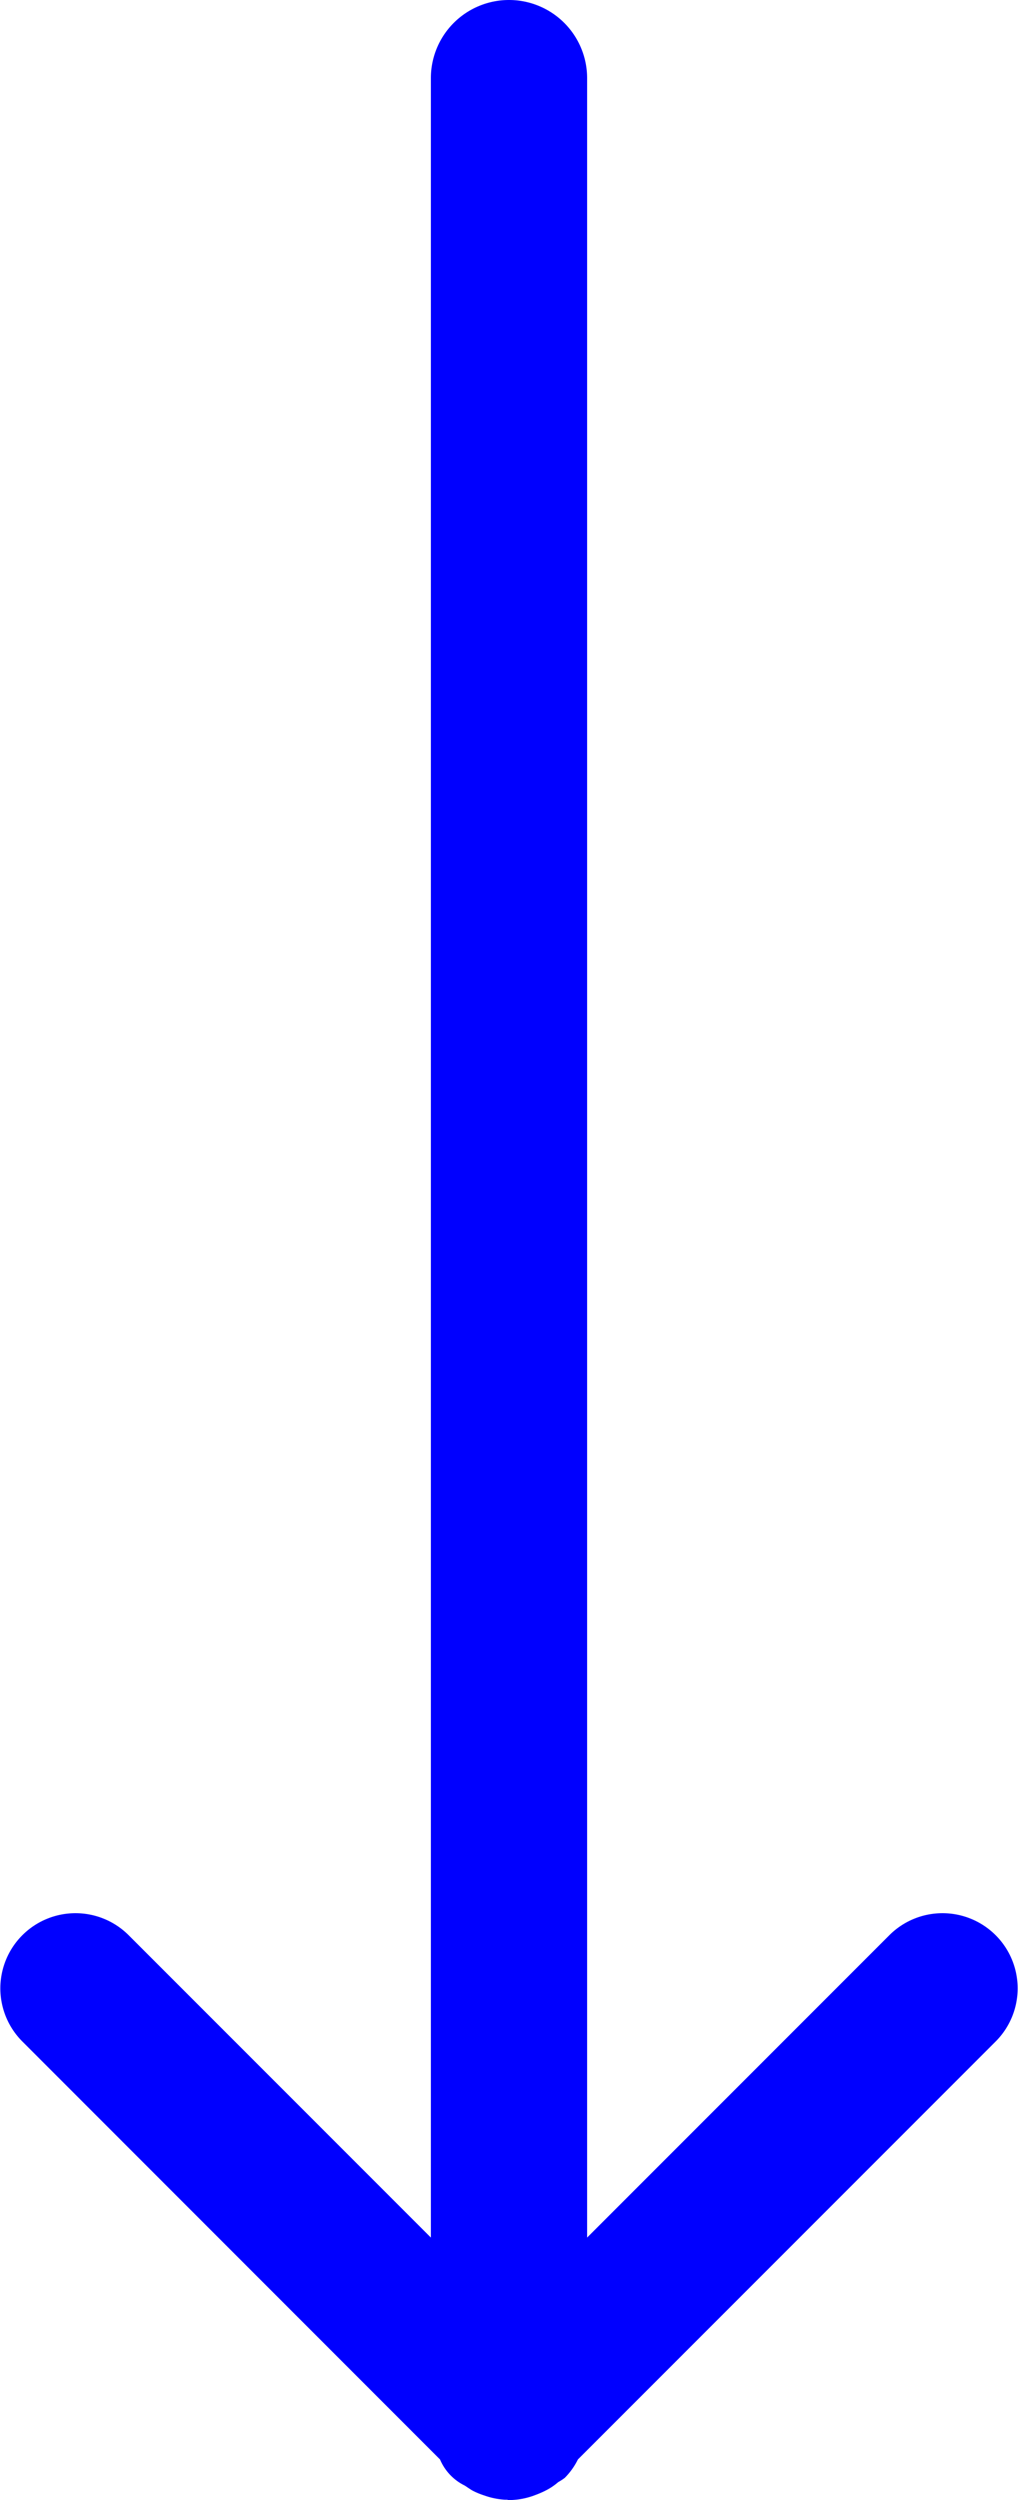
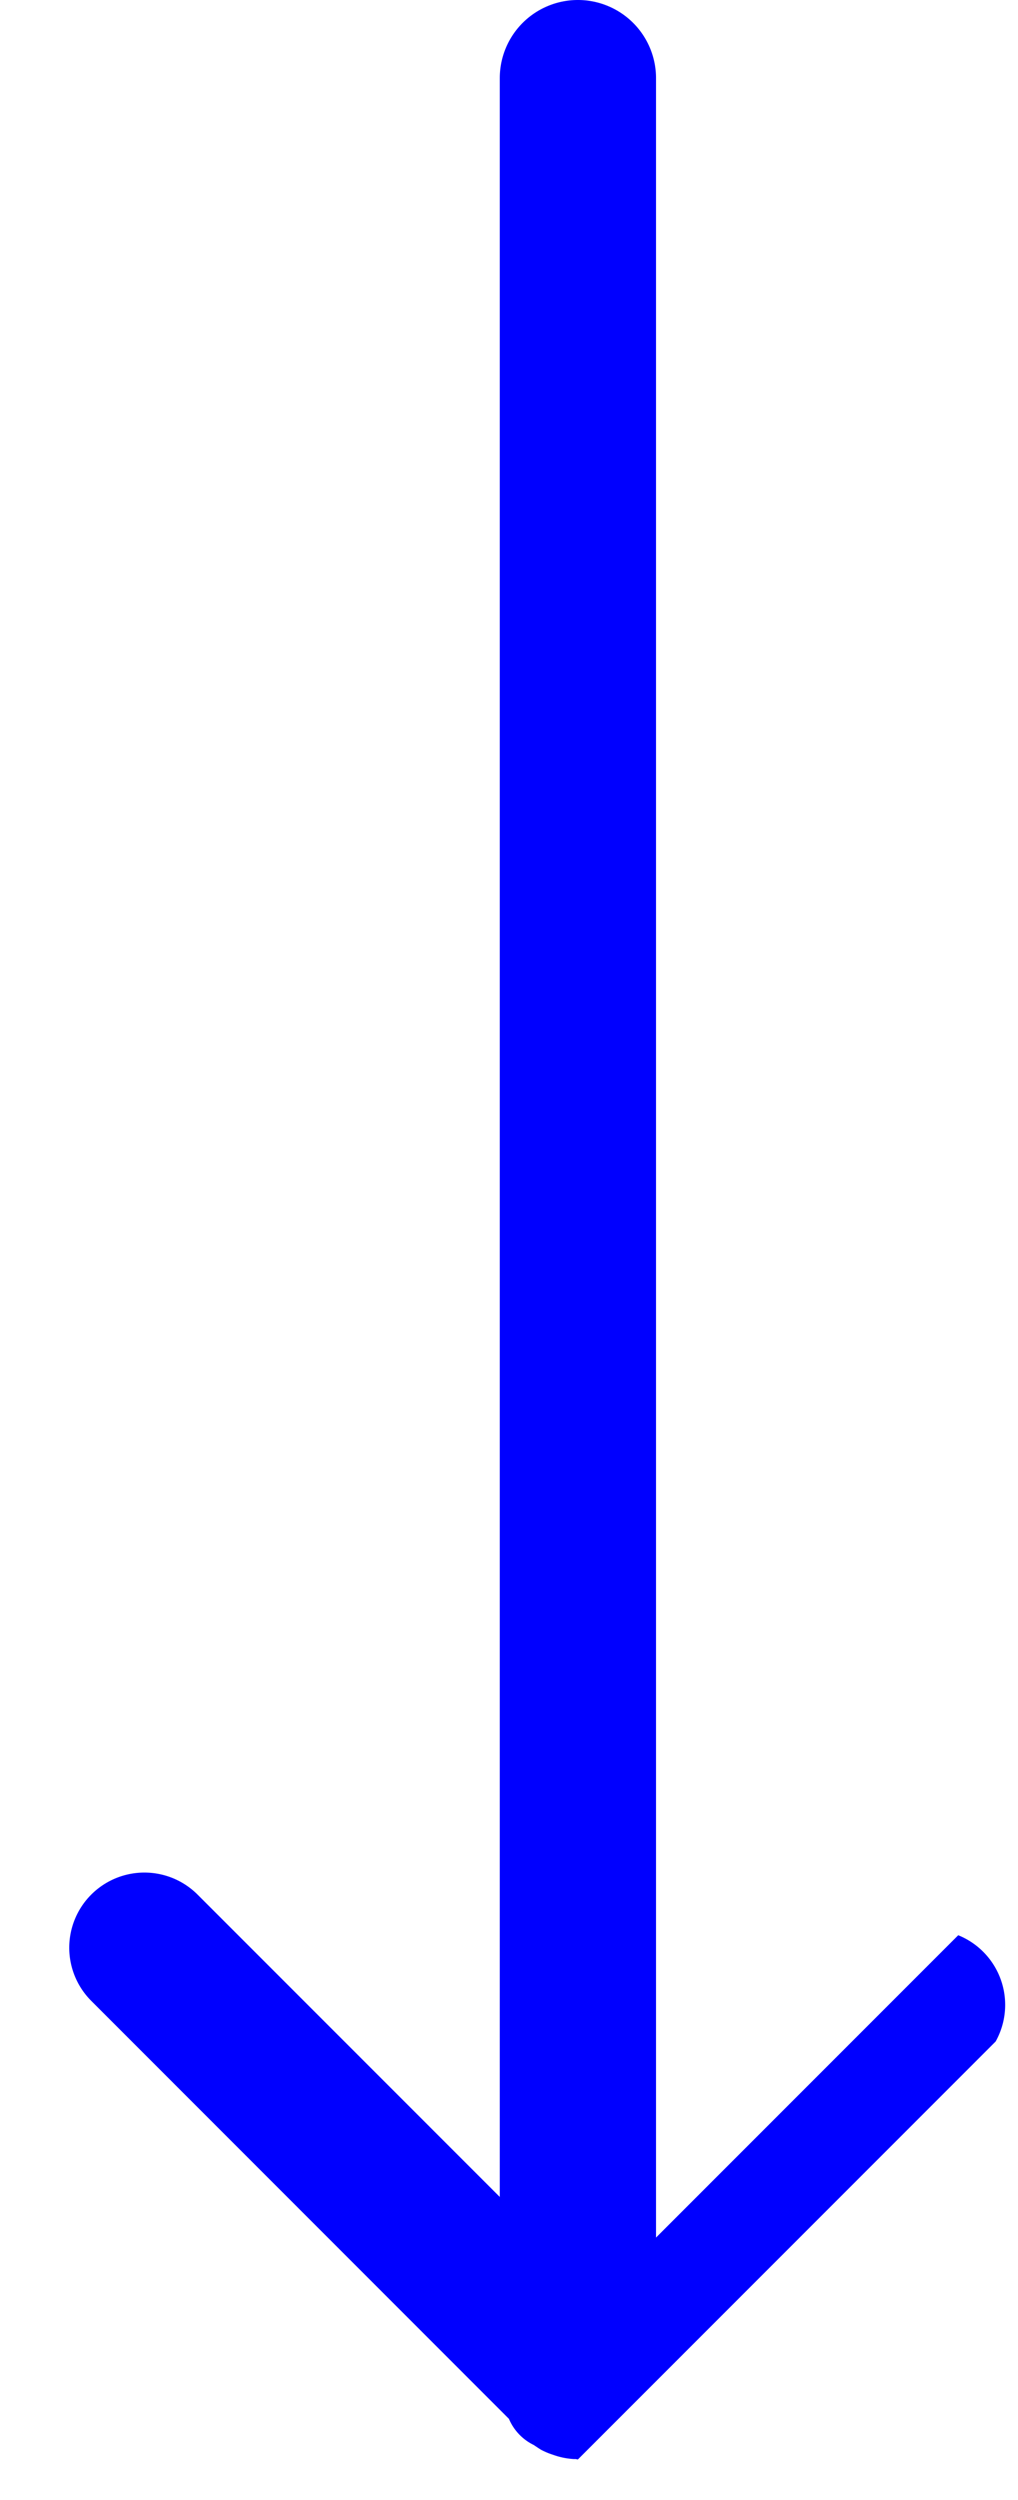
<svg xmlns="http://www.w3.org/2000/svg" width="26.062" height="64" viewBox="0 0 26.062 64">
  <defs>
    <style>
      .cls-1 {
        fill: blue;
        fill-rule: evenodd;
      }
    </style>
  </defs>
-   <path id="Icon" class="cls-1" d="M185.459,1620.26l-10.695,10.7a1.8,1.8,0,0,1-.335.47,1.285,1.285,0,0,1-.169.11,1.556,1.556,0,0,1-.33.22,2.374,2.374,0,0,1-.254.11,1.908,1.908,0,0,1-.676.13c-0.021,0-.04-0.01-0.061-0.01h-0.045a1.887,1.887,0,0,1-.532-0.11,1.808,1.808,0,0,1-.309-0.13c-0.065-.04-0.123-0.08-0.183-0.12a1.314,1.314,0,0,1-.636-0.67l-10.693-10.7a1.924,1.924,0,0,1,2.722-2.72l7.737,7.74V1570a2,2,0,0,1,4,0v55.28l7.737-7.74A1.924,1.924,0,0,1,185.459,1620.26Z" transform="translate(-159.969 -1568)" />
+   <path id="Icon" class="cls-1" d="M185.459,1620.26l-10.695,10.7c-0.021,0-.04-0.01-0.061-0.01h-0.045a1.887,1.887,0,0,1-.532-0.11,1.808,1.808,0,0,1-.309-0.13c-0.065-.04-0.123-0.08-0.183-0.12a1.314,1.314,0,0,1-.636-0.67l-10.693-10.7a1.924,1.924,0,0,1,2.722-2.72l7.737,7.74V1570a2,2,0,0,1,4,0v55.28l7.737-7.74A1.924,1.924,0,0,1,185.459,1620.26Z" transform="translate(-159.969 -1568)" />
</svg>